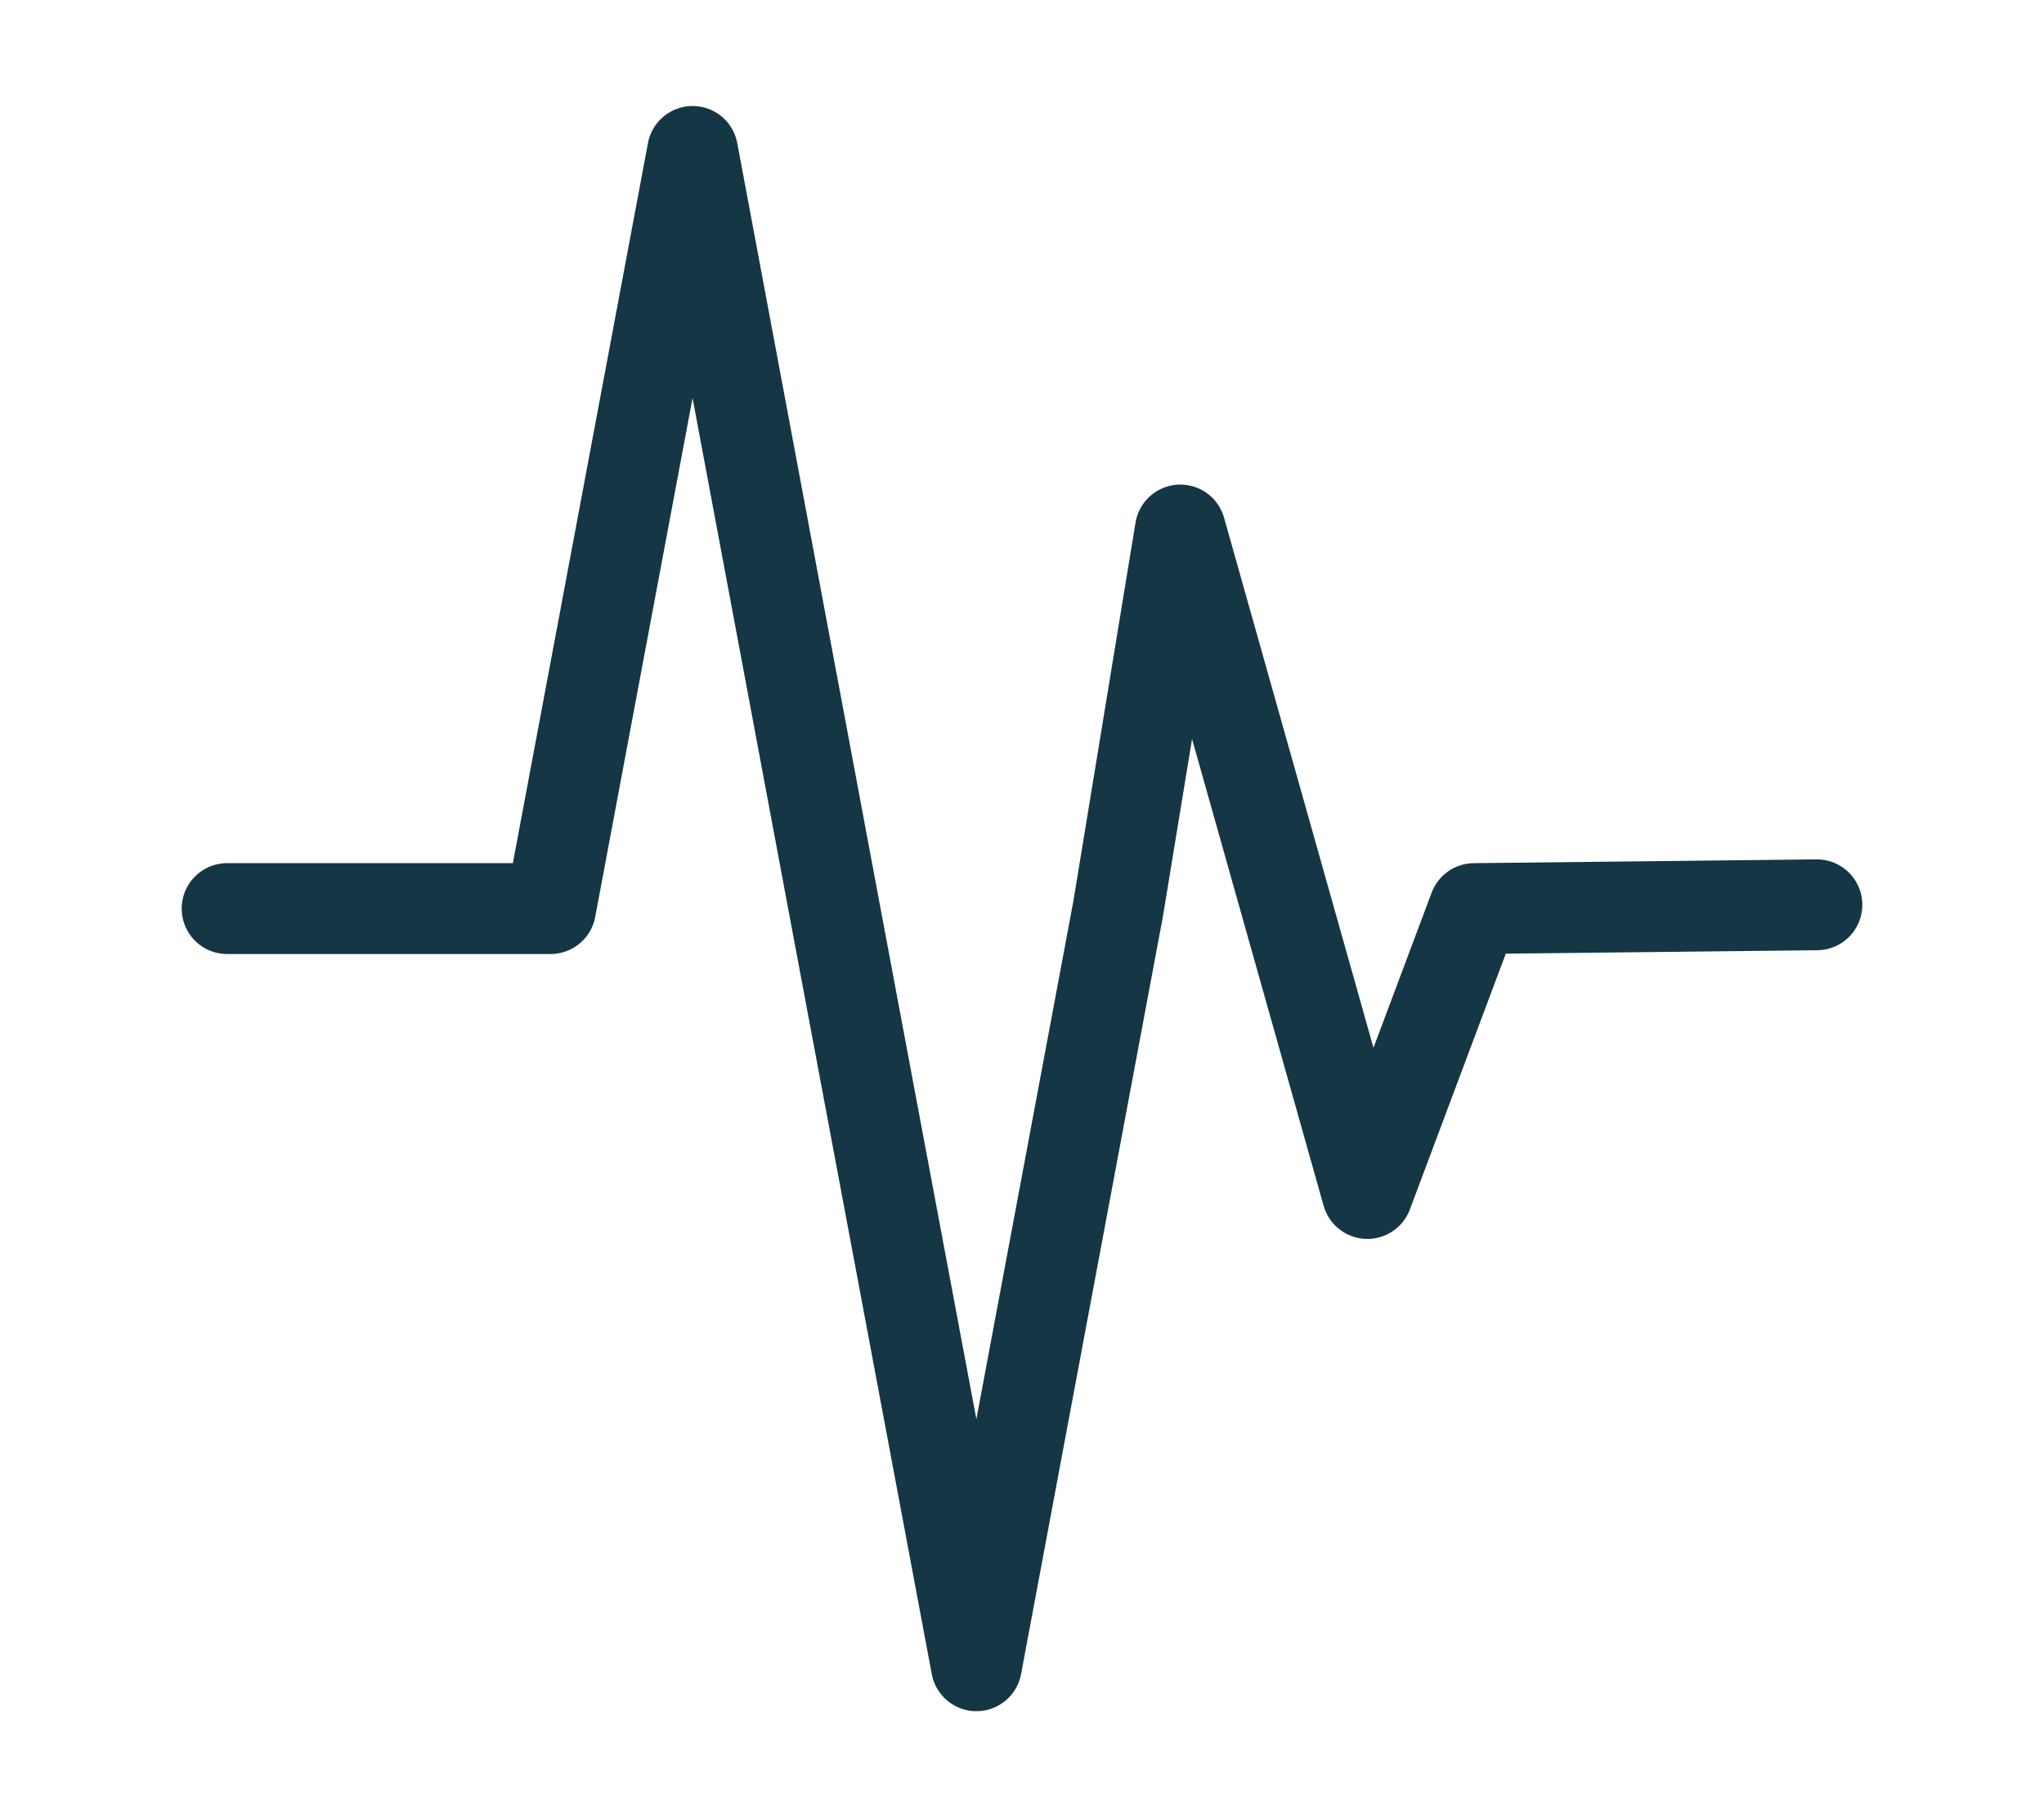
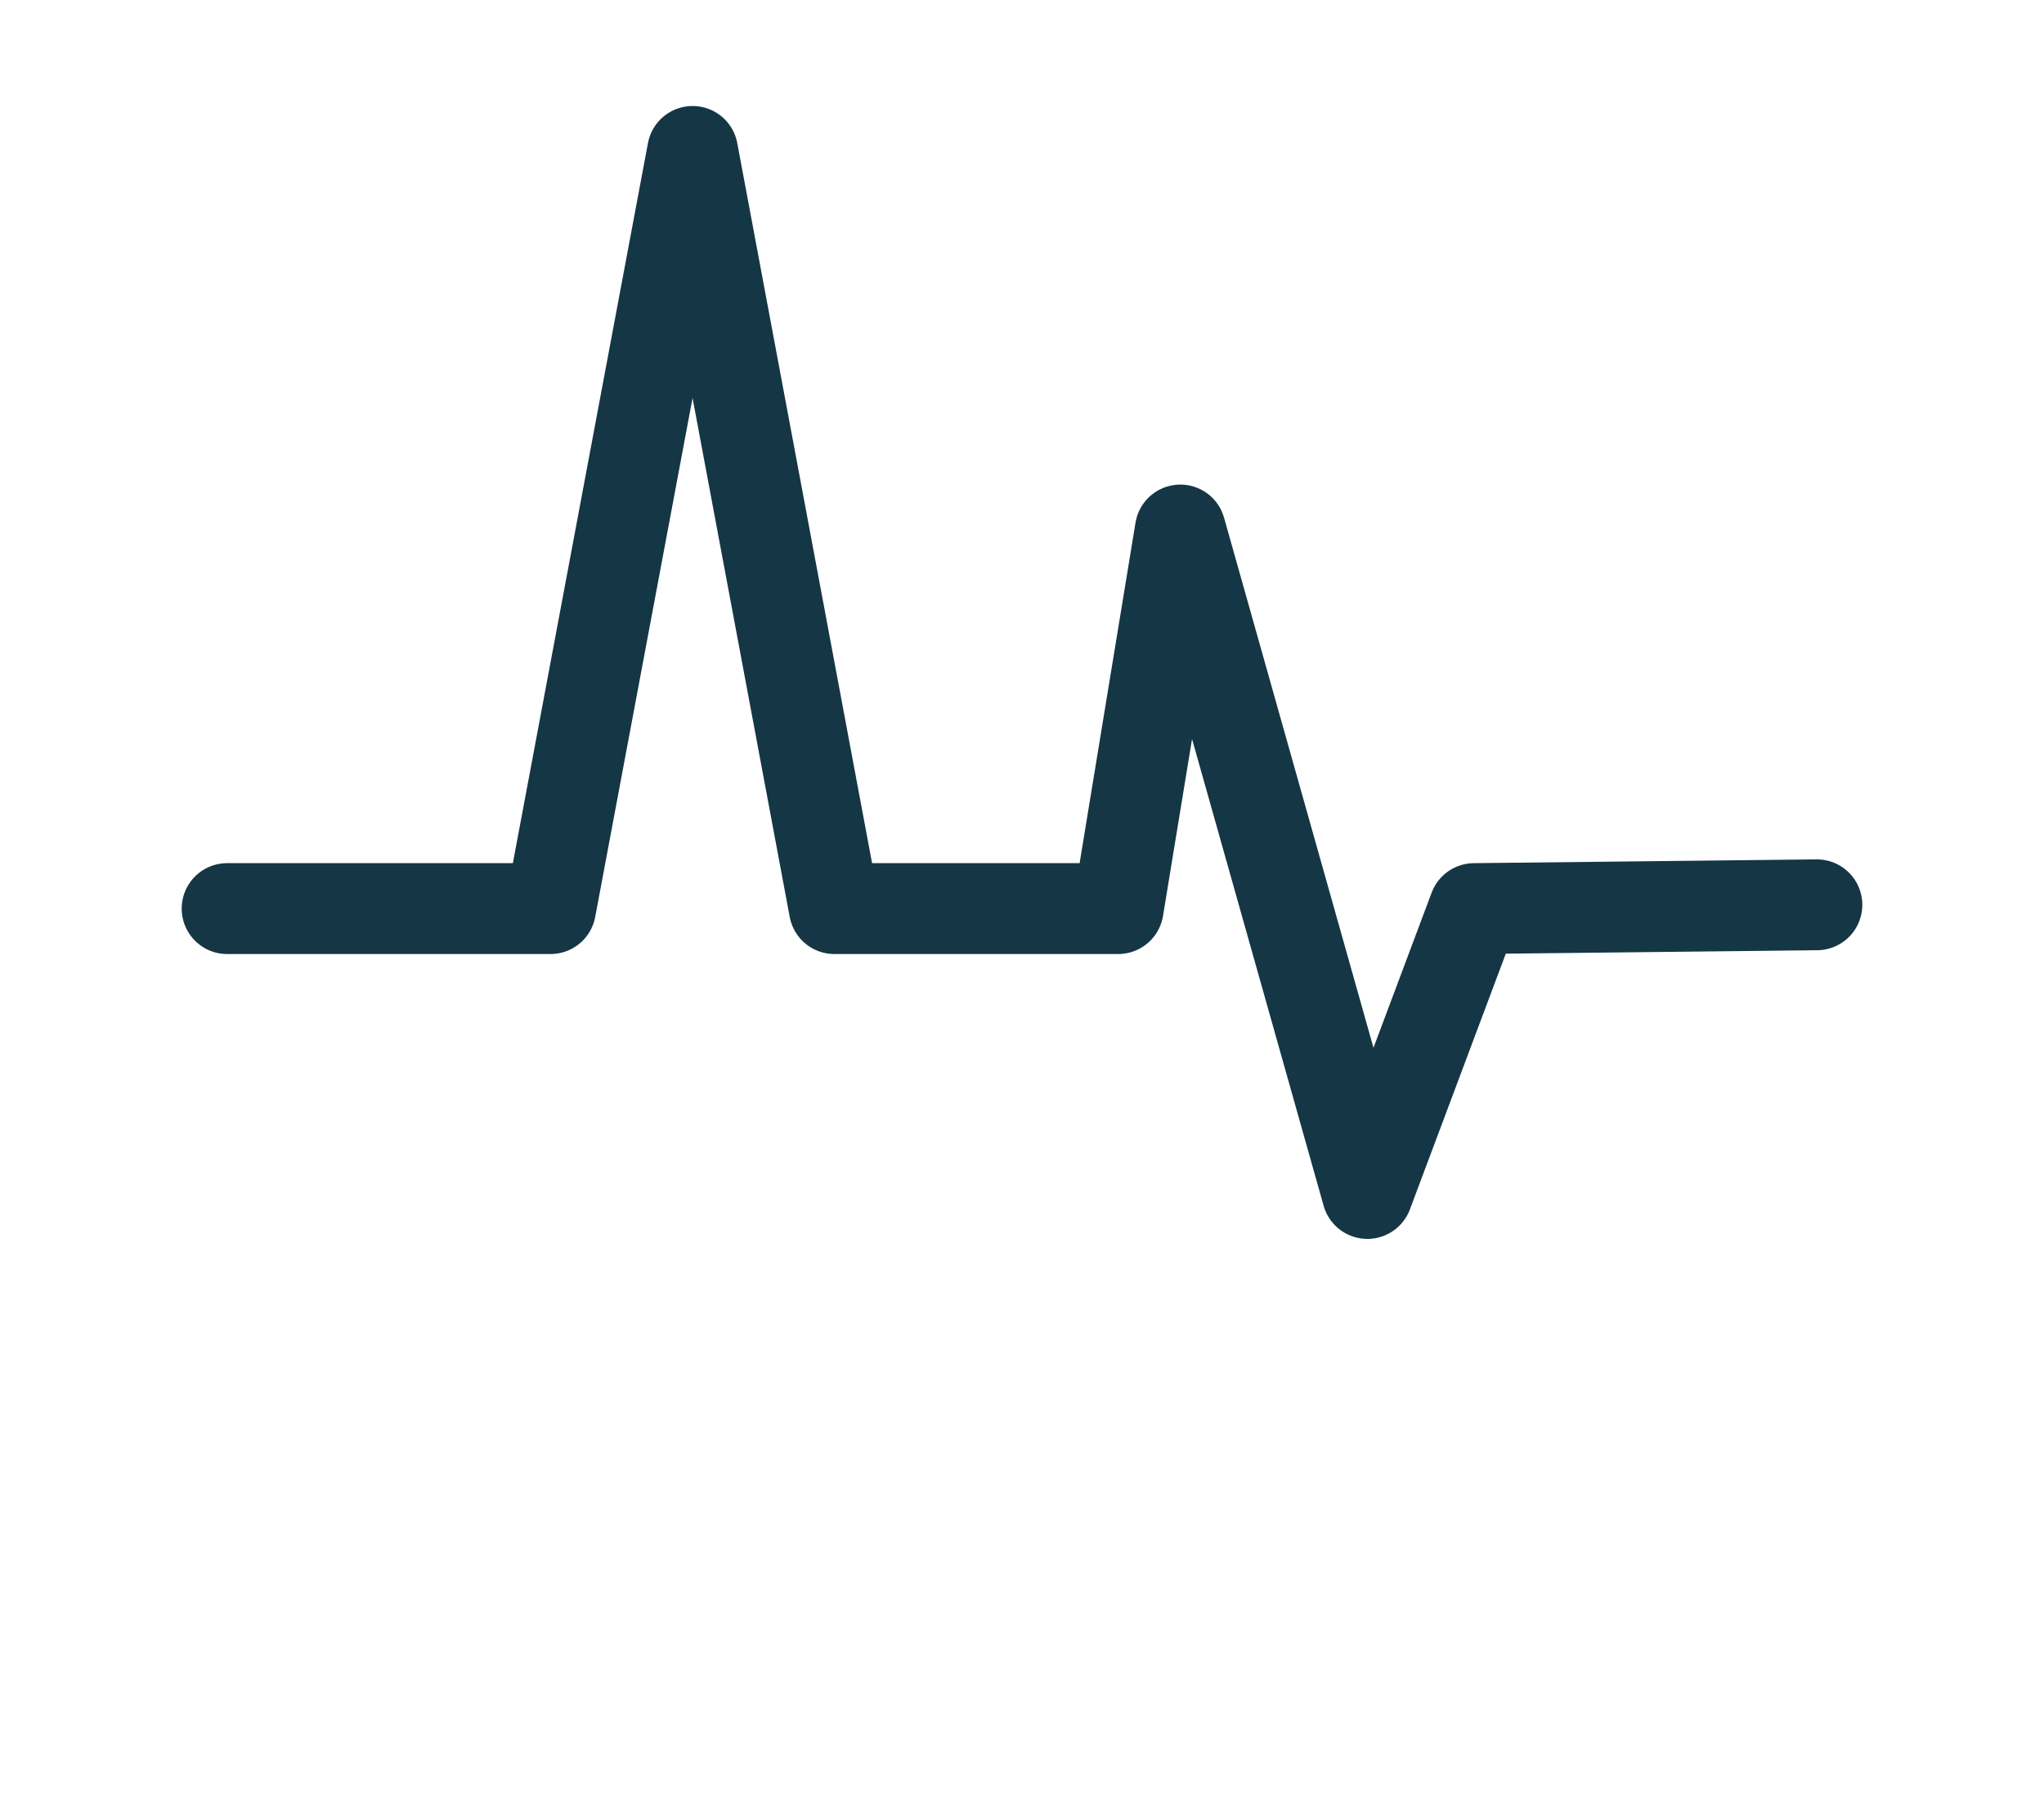
<svg xmlns="http://www.w3.org/2000/svg" width="54" height="48" viewBox="0 0 54 48" fill="none">
-   <path d="M6 24H14.545L18.298 4L22.043 24L25.796 44L29.541 24L31.183 14L36.124 31.525L38.946 24L48 23.9" stroke="#153644" stroke-width="2.4" stroke-linecap="round" stroke-linejoin="round" />
+   <path d="M6 24H14.545L18.298 4L22.043 24L29.541 24L31.183 14L36.124 31.525L38.946 24L48 23.9" stroke="#153644" stroke-width="2.4" stroke-linecap="round" stroke-linejoin="round" />
</svg>